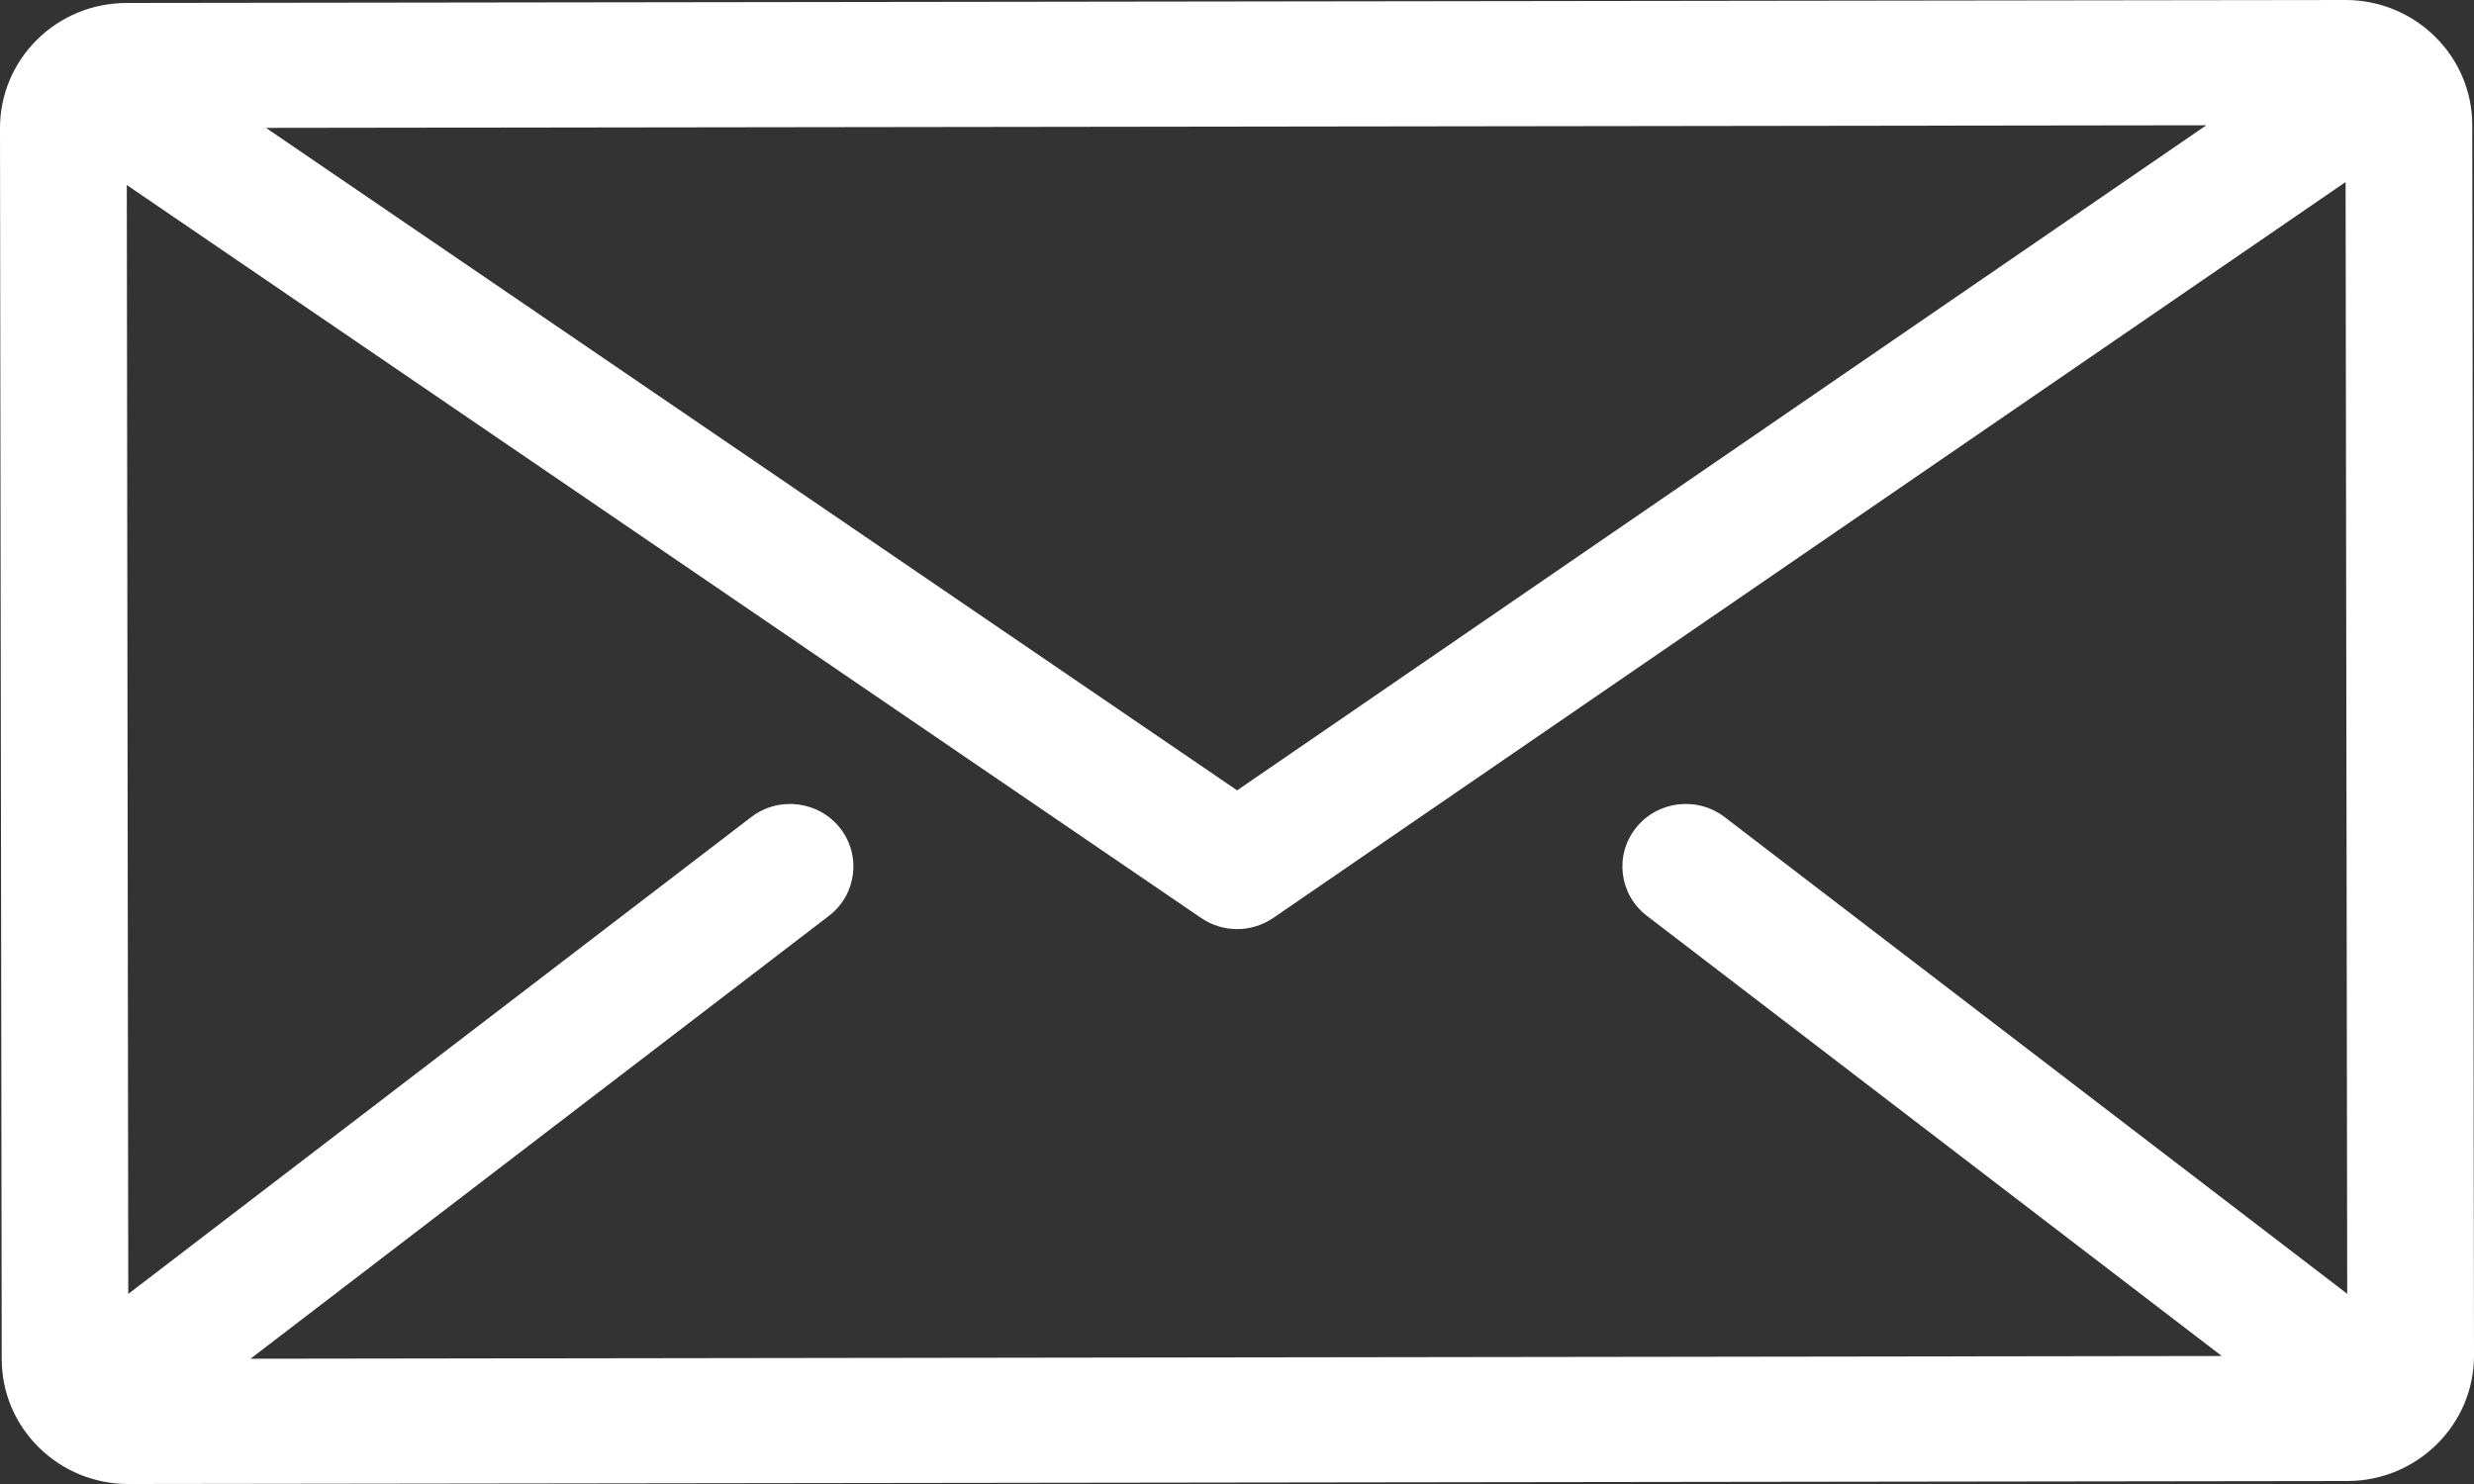
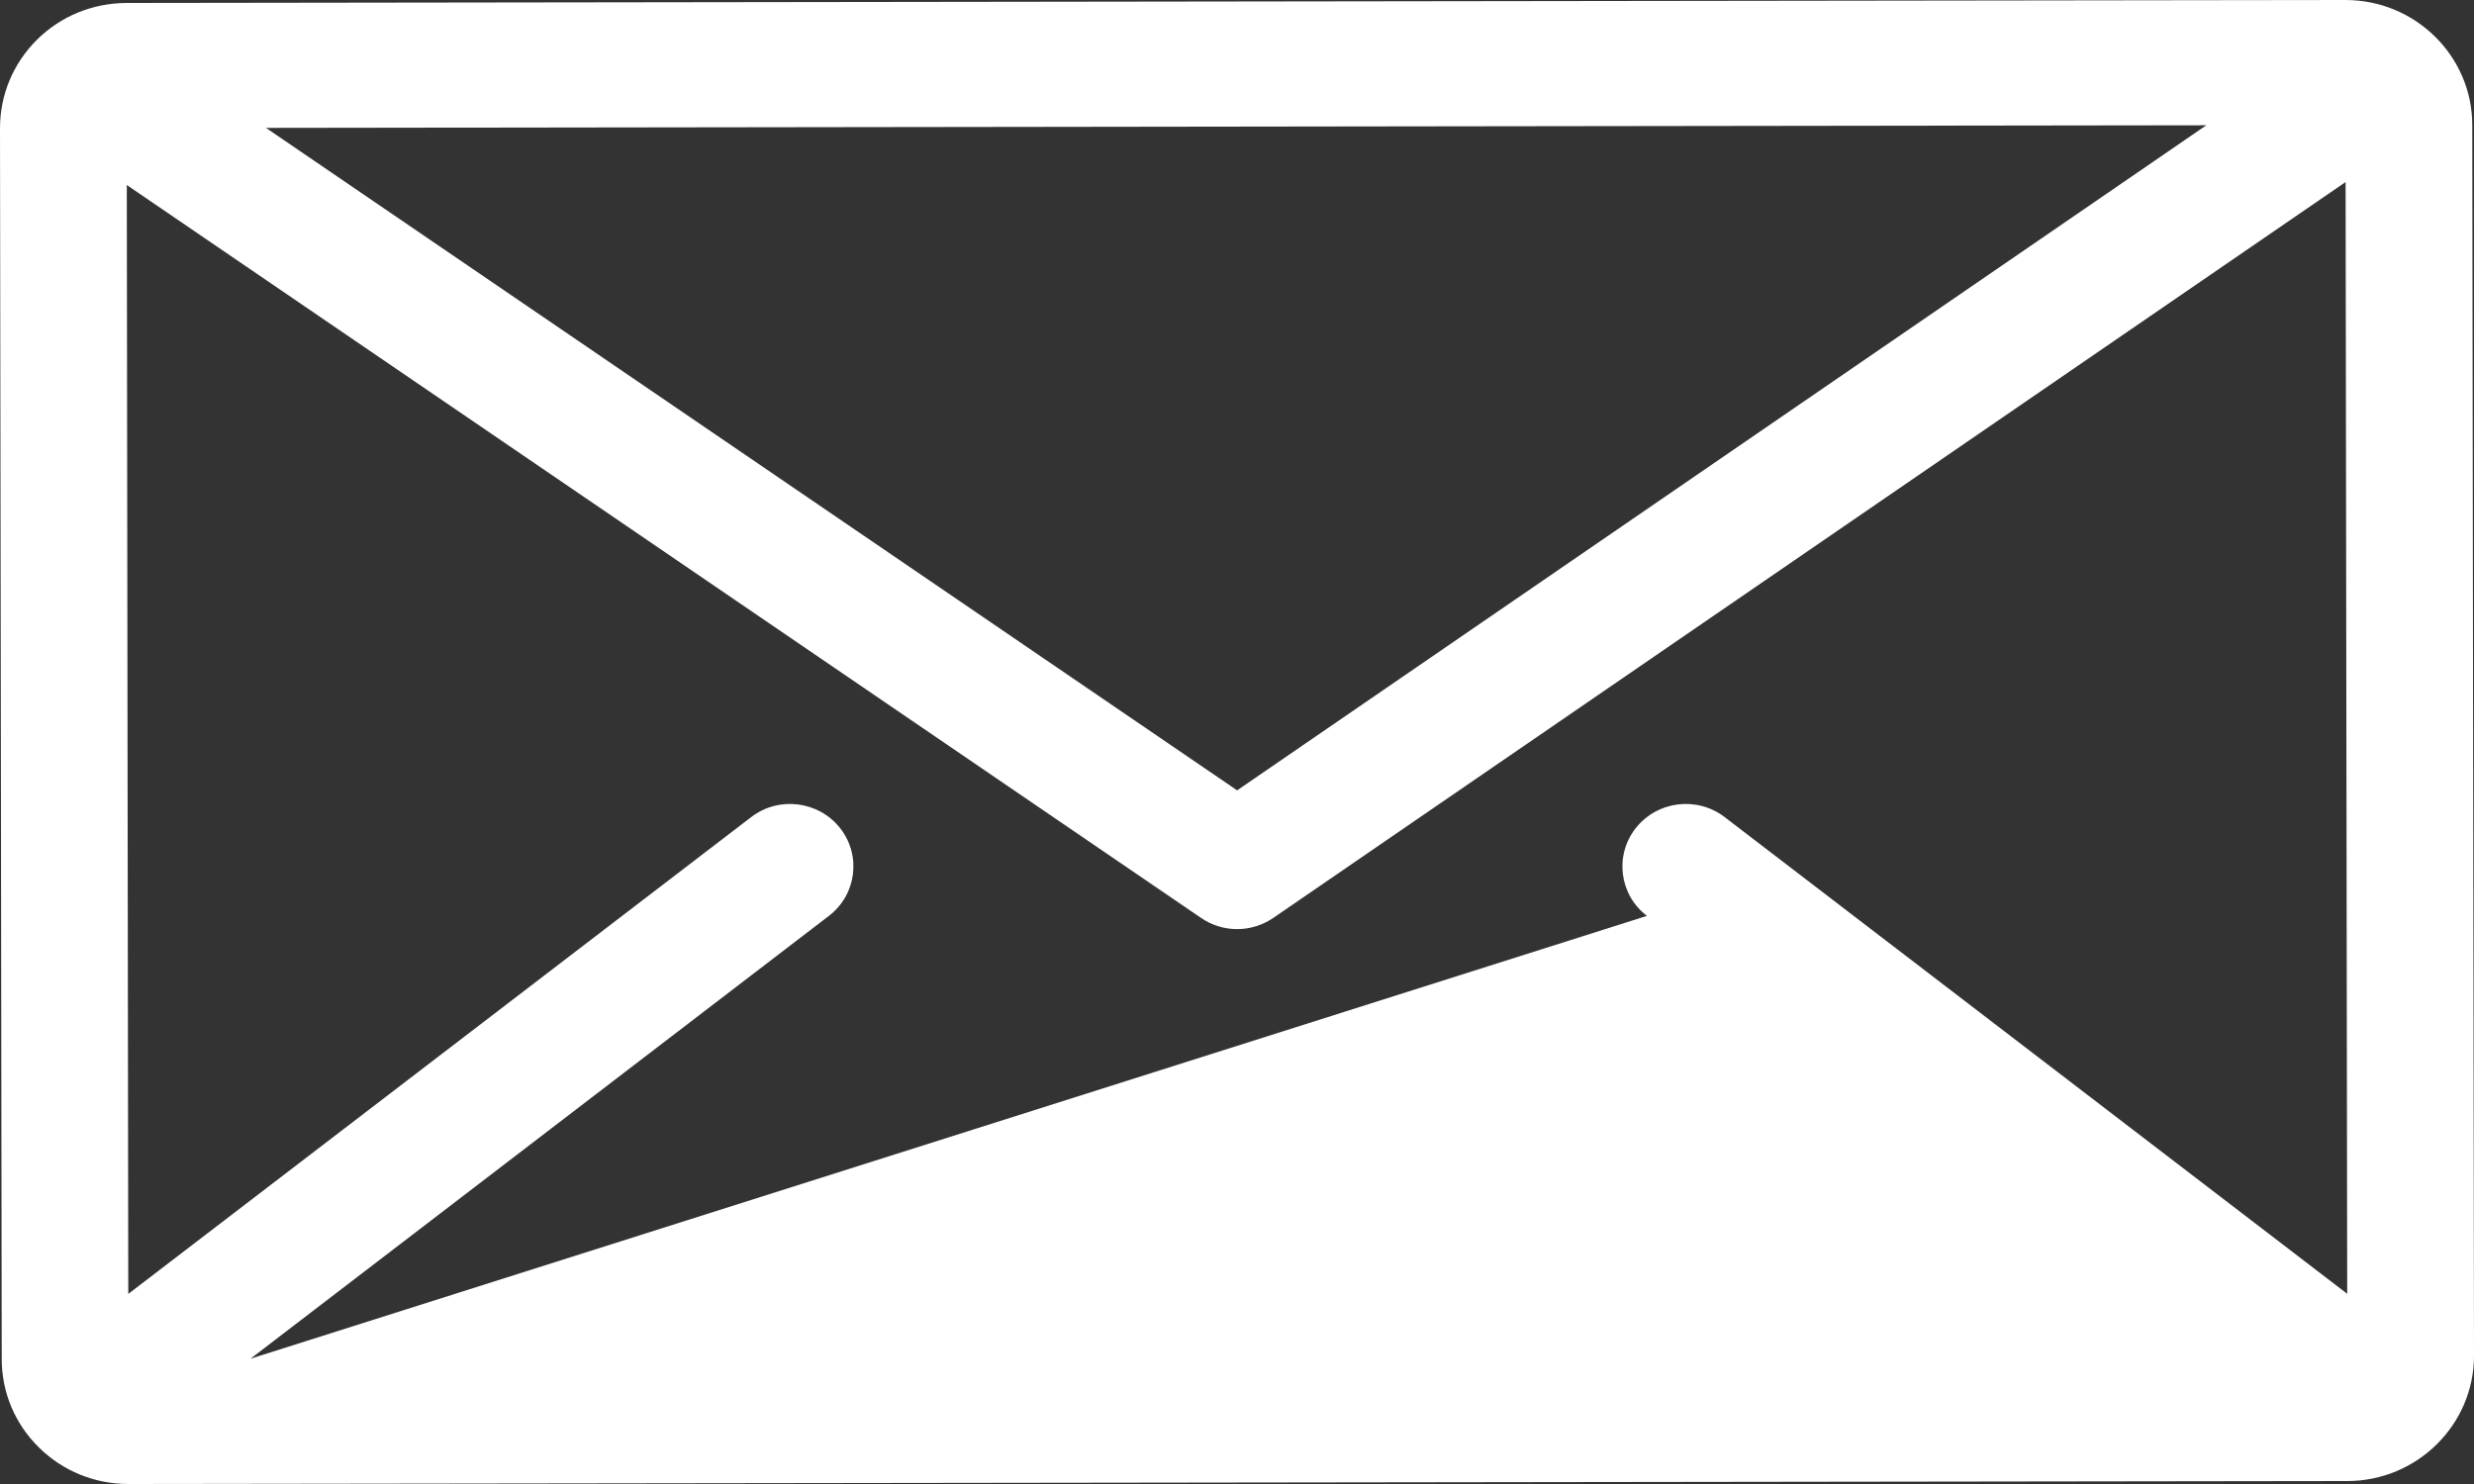
<svg xmlns="http://www.w3.org/2000/svg" width="20px" height="12px">
  <rect width="100%" height="100%" fill="#333333" stroke="none" />
-   <path fill-rule="evenodd" fill="rgb(255, 255, 255)" d="M19.986,1.010 C19.985,0.453 19.526,-0.000 18.961,-0.000 C18.961,-0.000 18.961,-0.000 18.960,-0.000 L1.023,0.024 C0.749,0.025 0.492,0.130 0.299,0.321 C0.106,0.513 -0.000,0.767 -0.000,1.037 L0.014,10.990 C0.014,11.260 0.121,11.514 0.315,11.705 C0.508,11.895 0.765,12.000 1.038,12.000 C1.039,12.000 1.039,12.000 1.040,12.000 L18.977,11.976 C19.541,11.975 20.000,11.520 20.000,10.963 L19.986,1.010 ZM17.836,1.013 L10.001,6.391 L2.150,1.034 L17.836,1.013 ZM13.314,7.406 L17.961,10.965 L2.025,10.987 L6.701,7.406 C6.924,7.235 6.965,6.918 6.792,6.697 C6.618,6.476 6.296,6.436 6.073,6.607 L1.037,10.463 L1.025,1.496 L9.710,7.423 C9.798,7.483 9.900,7.513 10.001,7.513 C10.104,7.513 10.206,7.482 10.294,7.422 L18.962,1.472 L18.975,10.462 L13.942,6.607 C13.718,6.436 13.397,6.476 13.223,6.697 C13.050,6.918 13.090,7.235 13.314,7.406 Z" />
+   <path fill-rule="evenodd" fill="rgb(255, 255, 255)" d="M19.986,1.010 C19.985,0.453 19.526,-0.000 18.961,-0.000 C18.961,-0.000 18.961,-0.000 18.960,-0.000 L1.023,0.024 C0.749,0.025 0.492,0.130 0.299,0.321 C0.106,0.513 -0.000,0.767 -0.000,1.037 L0.014,10.990 C0.014,11.260 0.121,11.514 0.315,11.705 C0.508,11.895 0.765,12.000 1.038,12.000 C1.039,12.000 1.039,12.000 1.040,12.000 L18.977,11.976 C19.541,11.975 20.000,11.520 20.000,10.963 L19.986,1.010 ZM17.836,1.013 L10.001,6.391 L2.150,1.034 L17.836,1.013 ZM13.314,7.406 L2.025,10.987 L6.701,7.406 C6.924,7.235 6.965,6.918 6.792,6.697 C6.618,6.476 6.296,6.436 6.073,6.607 L1.037,10.463 L1.025,1.496 L9.710,7.423 C9.798,7.483 9.900,7.513 10.001,7.513 C10.104,7.513 10.206,7.482 10.294,7.422 L18.962,1.472 L18.975,10.462 L13.942,6.607 C13.718,6.436 13.397,6.476 13.223,6.697 C13.050,6.918 13.090,7.235 13.314,7.406 Z" />
</svg>